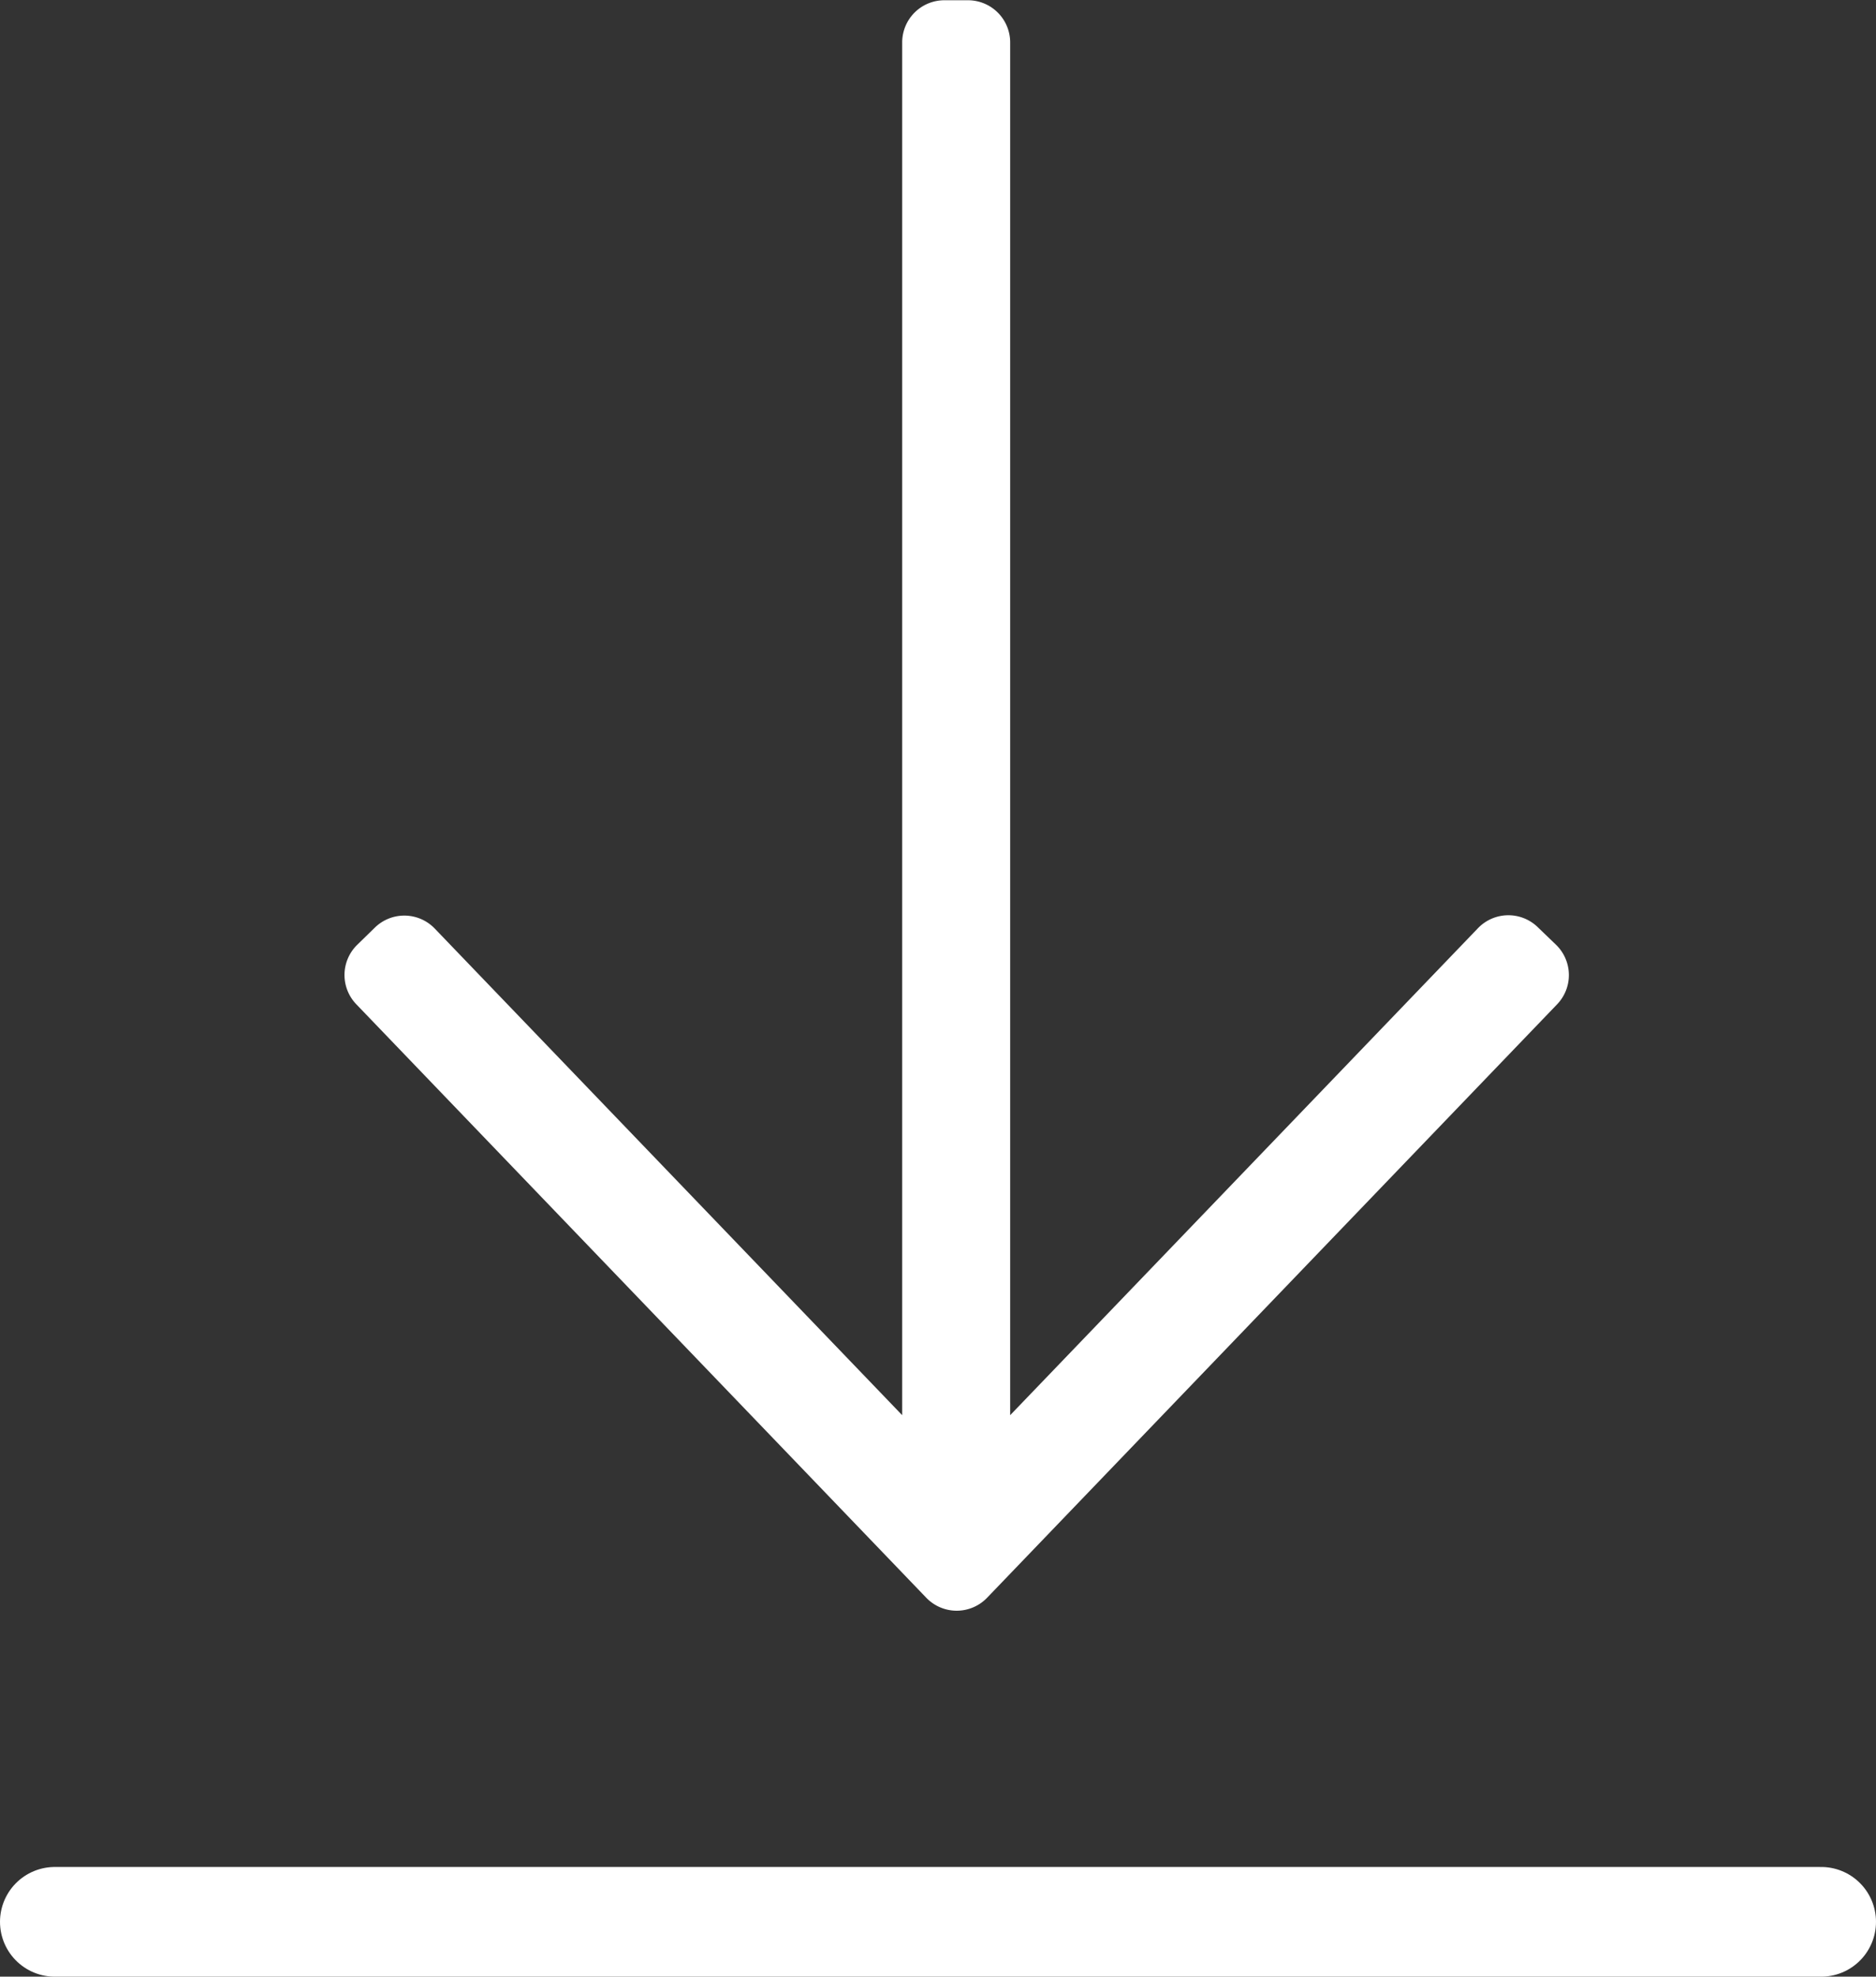
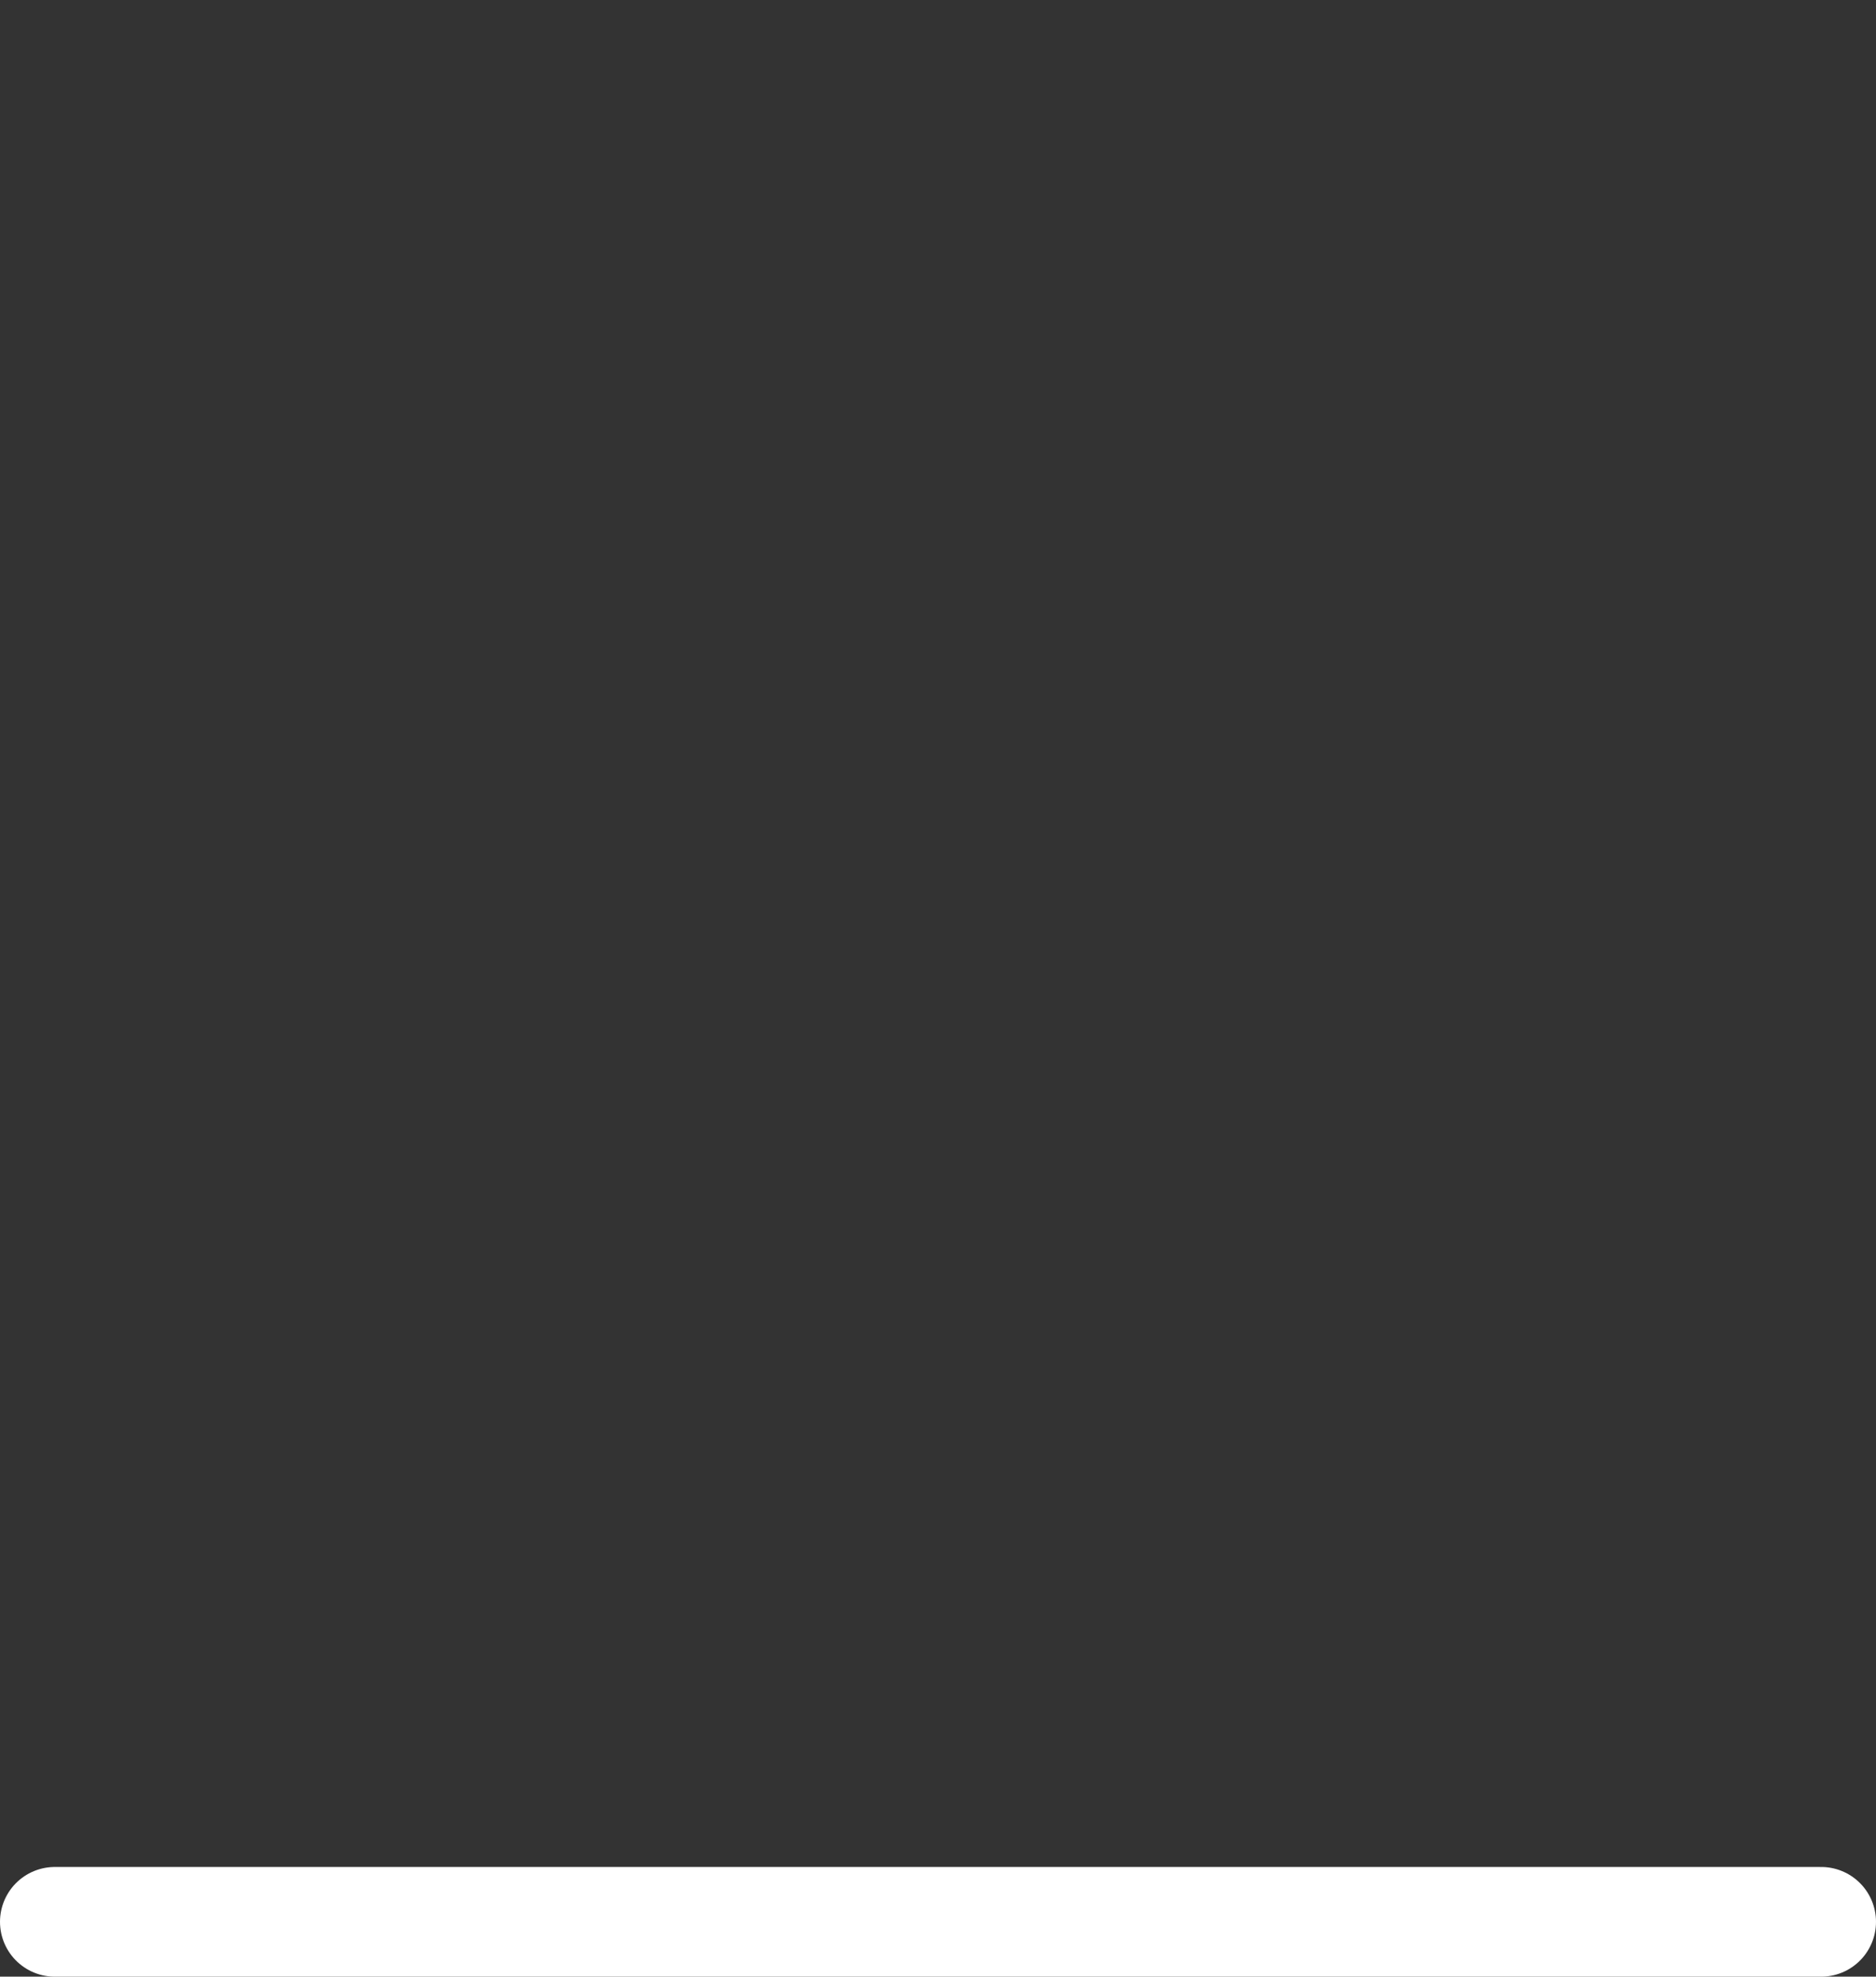
<svg xmlns="http://www.w3.org/2000/svg" width="22.237" height="23.425" viewBox="0 0 22.237 23.425">
  <rect x="0" y="0" width="22.237" height="23.425" fill="#333333" stroke="none" />
-   <path d="M1425.69,82.477l-5.54,5.766V71.975a.5.5,0,0,0-.5-.5h-.28a.5.5,0,0,0-.5.5V88.243l-5.539-5.765a.5.5,0,0,0-.714-.011l-.205.2a.5.5,0,0,0-.011.708l6.752,7.029a.5.5,0,0,0,.726,0l6.752-7.028a.5.5,0,0,0-.012-.709l-.208-.2A.5.5,0,0,0,1425.69,82.477Z" transform="translate(-1408.176 -71.472)" fill="#fff" />
  <path d="M17,525H37.937" transform="translate(-16.35 -502.225)" fill="none" stroke="#fff" stroke-linecap="round" stroke-width="1.3" />
</svg>